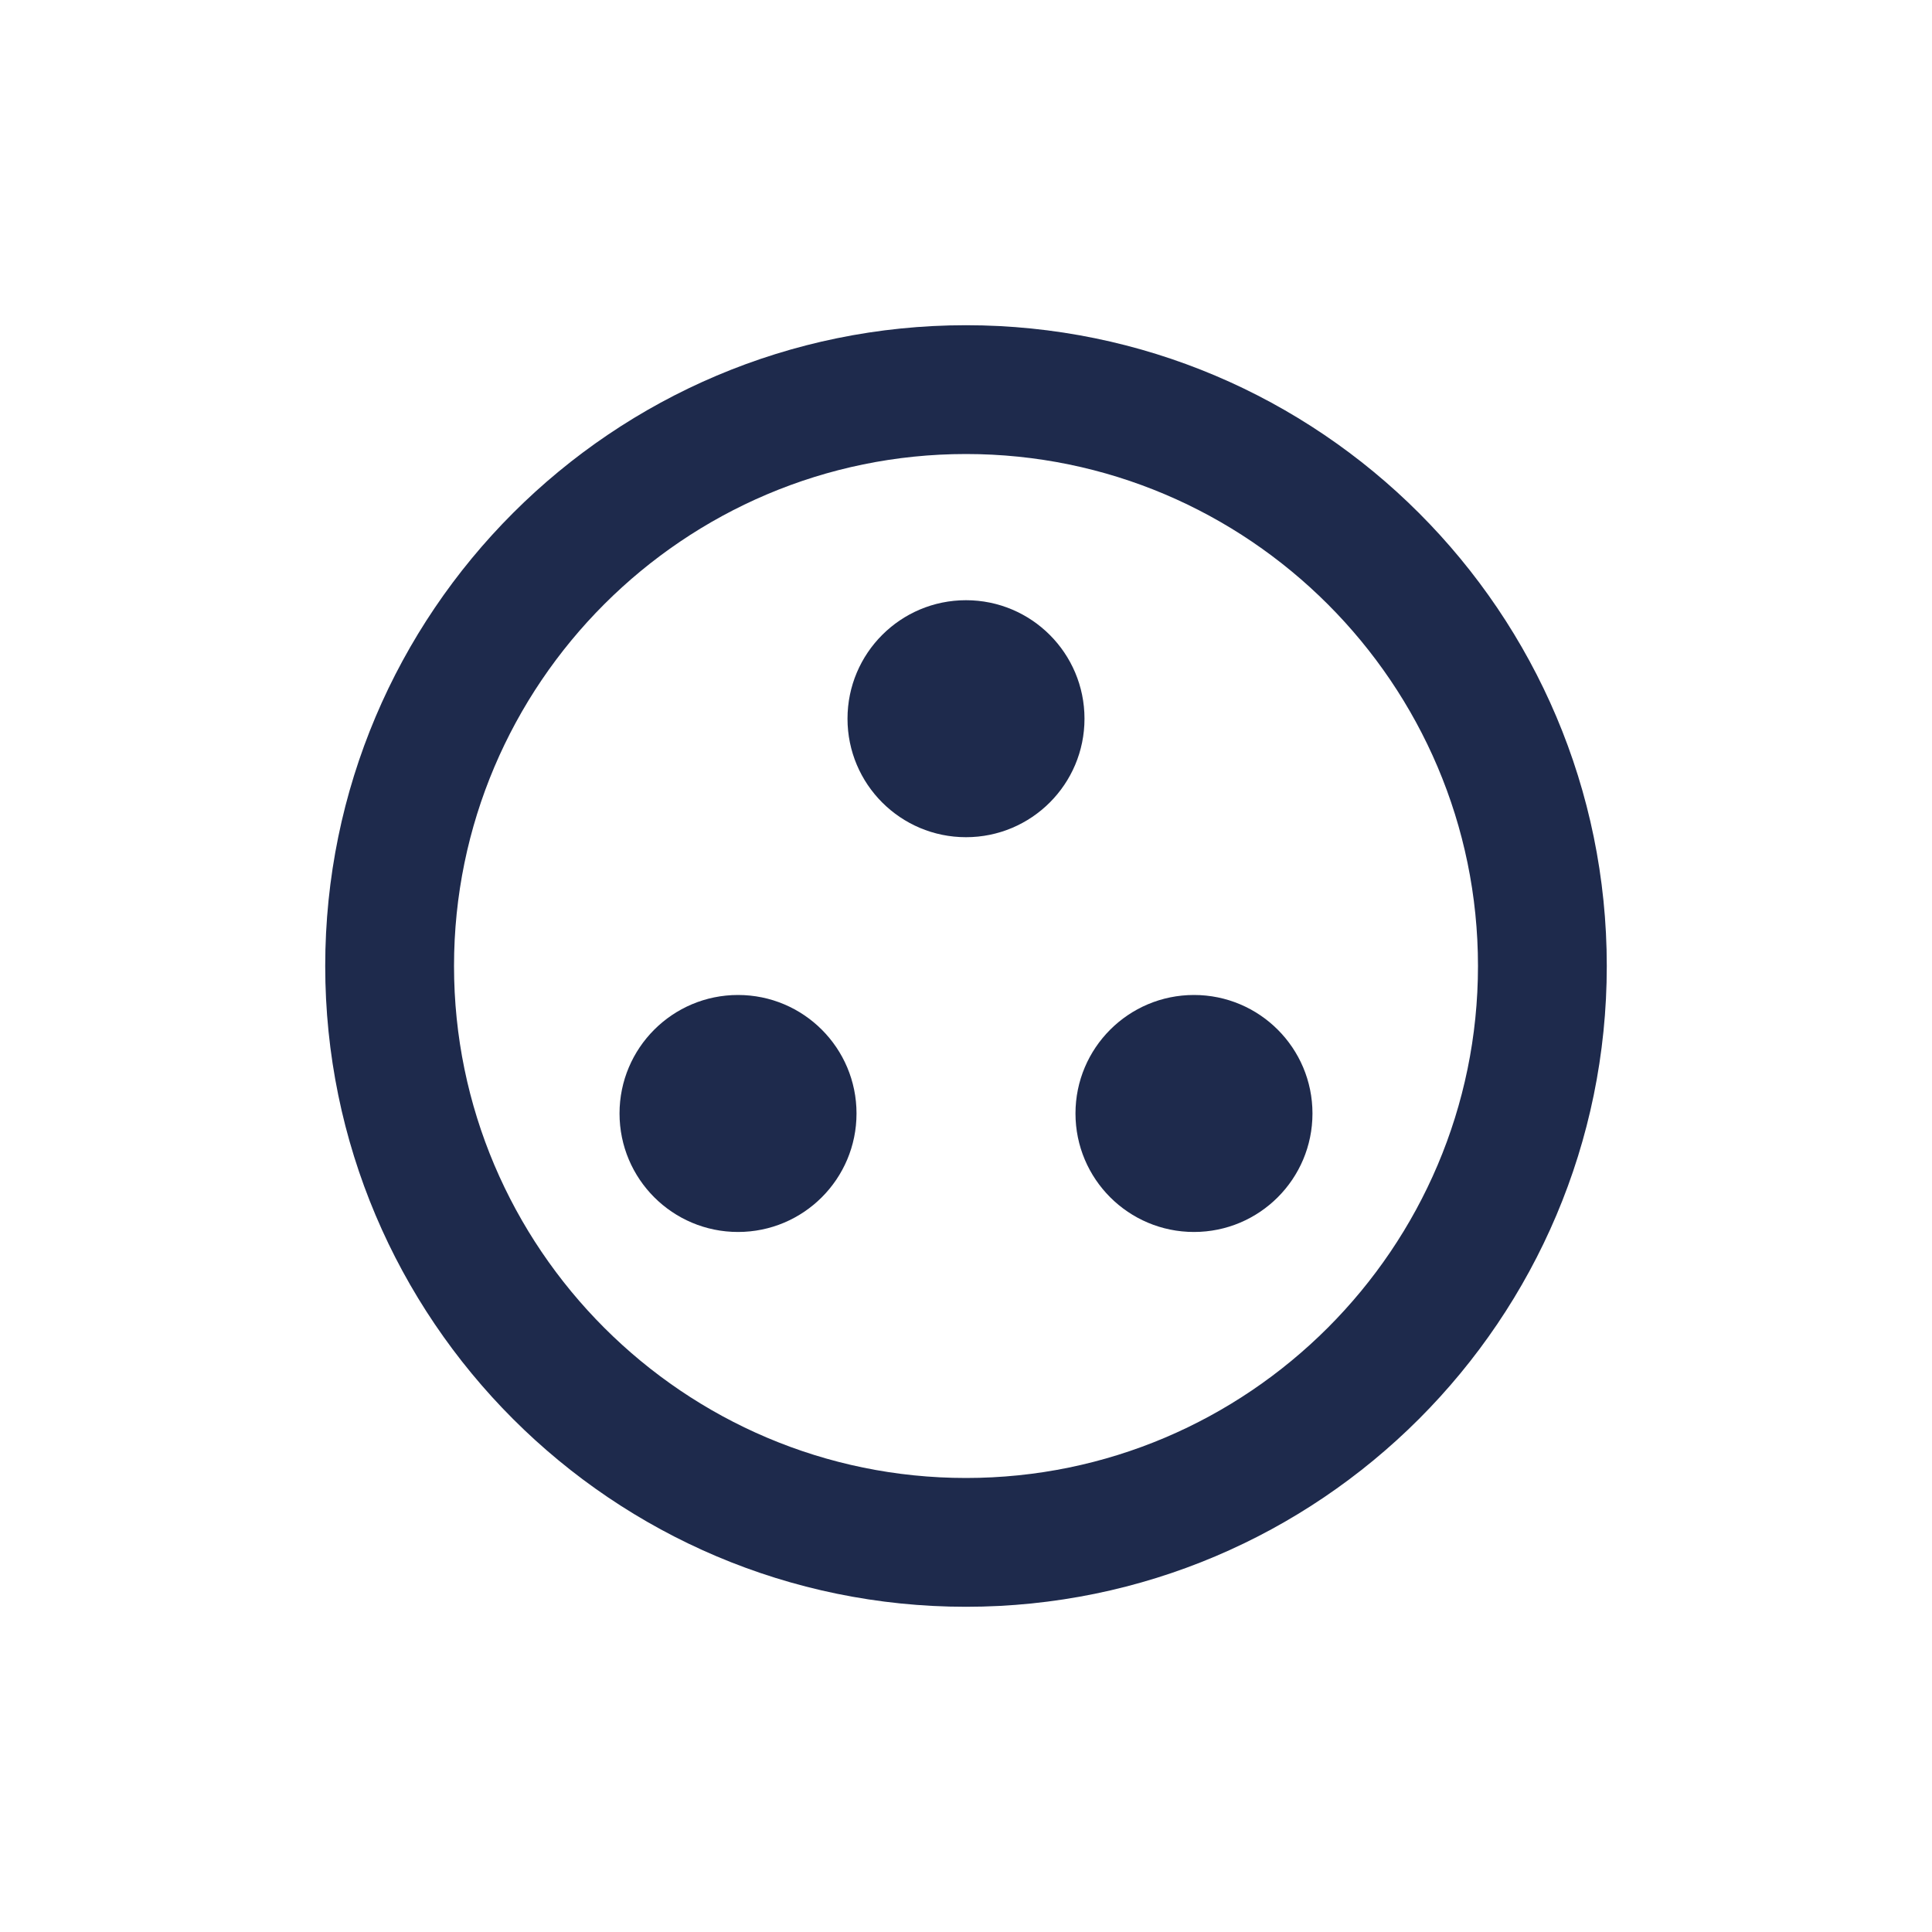
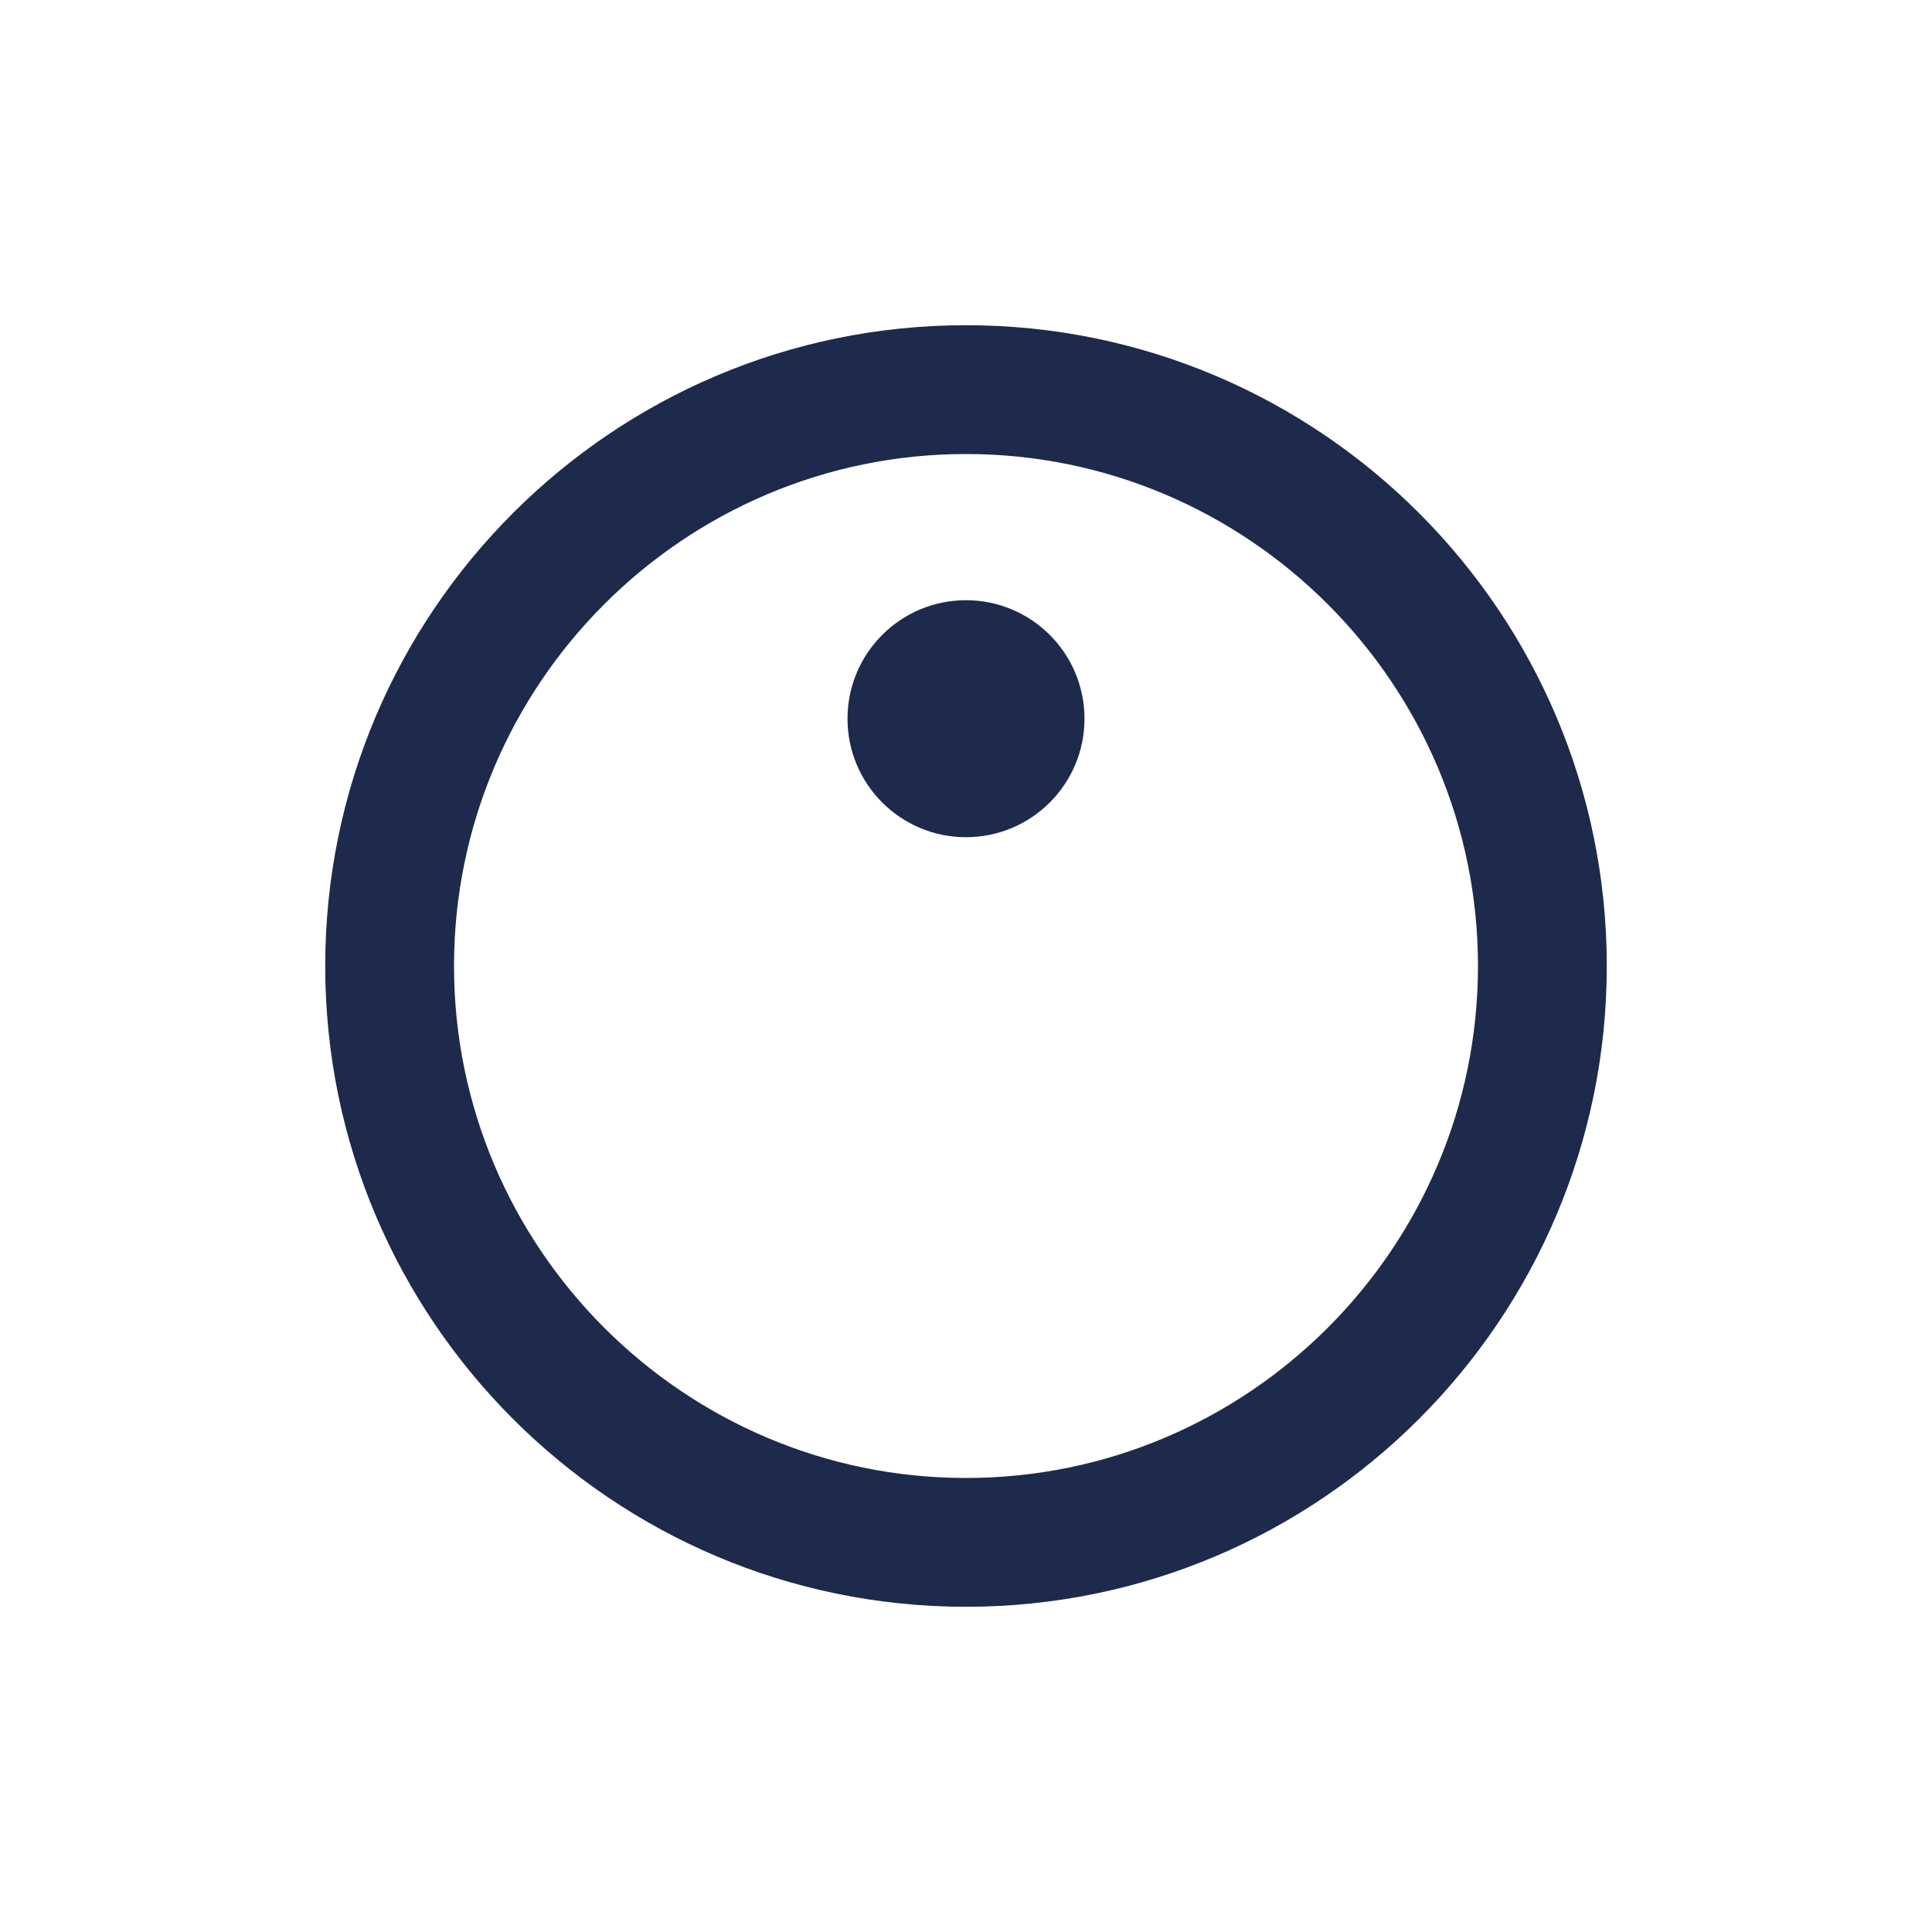
<svg xmlns="http://www.w3.org/2000/svg" version="1.1" x="0px" y="0px" viewBox="0 0 300 300" enable-background="new 0 0 300 300" xml:space="preserve">
  <g id="Livello_1" display="none">
    <g display="inline">
-       <path fill="#1E2A4C" d="M66.2,156.7c5.9-5.6,10.4-10,13.5-13.3c3.1-3.2,5.6-6.3,7.4-9.3c1.9-2.9,2.8-5.7,2.8-8.2    c0-2.7-0.7-4.7-2.1-6.2c-1.4-1.5-3.4-2.3-5.9-2.3c-1.8,0-3.5,0.5-5.1,1.5c-1.6,1-3.2,2.4-4.8,4.1l-6.4-6.3c2.7-2.9,5.5-5,8.2-6.4    c2.7-1.4,6-2.1,9.6-2.1c5.3,0,9.5,1.5,12.8,4.6c3.2,3.1,4.8,7.2,4.8,12.4c0,4.2-1.6,8.5-4.7,13c-3.1,4.5-7.6,9.8-13.4,15.9    c3.3-0.4,6.3-0.6,9.1-0.6h11.6v9.8H66.2V156.7z" />
      <path fill="#1E2A4C" d="M119.7,161.1c-2.9-2.2-5.1-5.4-6.6-9.6c-1.6-4.2-2.3-9.4-2.3-15.4c0-9,1.7-15.8,5.1-20.6    c3.4-4.8,8-7.2,13.9-7.2c5.8,0,10.5,2.4,13.9,7.2c3.4,4.8,5.1,11.7,5.1,20.6c0,6-0.8,11.1-2.3,15.4c-1.6,4.3-3.8,7.5-6.6,9.6    c-2.8,2.2-6.2,3.3-10,3.3C125.9,164.4,122.5,163.3,119.7,161.1z M135.6,151c1.4-2.9,2.1-7.9,2.1-14.9c0-6.9-0.7-11.8-2.1-14.6    c-1.4-2.8-3.4-4.2-5.9-4.2c-2.5,0-4.5,1.4-5.9,4.2c-1.4,2.8-2.1,7.6-2.1,14.6c0,7,0.7,12,2.1,14.9c1.4,2.9,3.4,4.4,5.9,4.4    C132.2,155.4,134.2,153.9,135.6,151z" />
-       <path fill="#1E2A4C" d="M155.3,153.9h11.9v-32.6h-10v-7.2c2.8-0.5,5.2-1.1,7.2-1.9c2-0.7,4-1.7,5.9-2.9h8.6v44.6h10.3v9.4h-33.8    V153.9z" />
-       <path fill="#1E2A4C" d="M229.6,133.9c2.9,2.8,4.4,7,4.4,12.5c0,3.6-0.8,6.8-2.4,9.5c-1.6,2.7-3.7,4.8-6.4,6.3    c-2.7,1.5-5.7,2.2-8.9,2.2c-3.6,0-7-1-10-2.9c-3.1-1.9-5.5-4.9-7.4-8.9c-1.8-4-2.8-9-2.8-14.9c0-6.5,1-12,3-16.4    c2-4.4,4.6-7.7,7.9-9.8c3.3-2.1,6.9-3.2,10.8-3.2c3.2,0,6.1,0.6,8.7,1.8s4.8,2.7,6.6,4.6l-6.1,7c-1-1.1-2.3-2.1-3.9-2.8    c-1.6-0.7-3.1-1.1-4.6-1.1c-3.4,0-6.1,1.4-8.2,4.3c-2.1,2.8-3.3,7.4-3.5,13.8c1.4-1.9,3.2-3.3,5.3-4.4c2.1-1.1,4.1-1.6,6-1.6    C222.8,129.7,226.6,131.1,229.6,133.9z M221.3,153.3c1.4-1.6,2-3.9,2-6.9c0-2.8-0.7-4.9-2-6.3c-1.4-1.4-3.2-2.1-5.5-2.1    c-1.6,0-3.1,0.5-4.6,1.4c-1.5,0.9-2.8,2.4-4,4.3c0.5,4.2,1.6,7.2,3.1,9.1c1.6,1.9,3.5,2.8,5.9,2.8    C218.2,155.6,219.9,154.8,221.3,153.3z" />
+       <path fill="#1E2A4C" d="M229.6,133.9c2.9,2.8,4.4,7,4.4,12.5c0,3.6-0.8,6.8-2.4,9.5c-1.6,2.7-3.7,4.8-6.4,6.3    c-2.7,1.5-5.7,2.2-8.9,2.2c-3.6,0-7-1-10-2.9c-3.1-1.9-5.5-4.9-7.4-8.9c-1.8-4-2.8-9-2.8-14.9c0-6.5,1-12,3-16.4    c2-4.4,4.6-7.7,7.9-9.8c3.3-2.1,6.9-3.2,10.8-3.2c3.2,0,6.1,0.6,8.7,1.8s4.8,2.7,6.6,4.6l-6.1,7c-1-1.1-2.3-2.1-3.9-2.8    c-1.6-0.7-3.1-1.1-4.6-1.1c-3.4,0-6.1,1.4-8.2,4.3c-2.1,2.8-3.3,7.4-3.5,13.8c1.4-1.9,3.2-3.3,5.3-4.4c2.1-1.1,4.1-1.6,6-1.6    C222.8,129.7,226.6,131.1,229.6,133.9z M221.3,153.3c1.4-1.6,2-3.9,2-6.9c0-2.8-0.7-4.9-2-6.3c-1.4-1.4-3.2-2.1-5.5-2.1    c-1.6,0-3.1,0.5-4.6,1.4c0.5,4.2,1.6,7.2,3.1,9.1c1.6,1.9,3.5,2.8,5.9,2.8    C218.2,155.6,219.9,154.8,221.3,153.3z" />
    </g>
  </g>
  <g id="Livello_2">
    <g>
-       <circle fill="#1E2A4C" cx="185.4" cy="172.9" r="18.4" />
-       <circle fill="#1E2A4C" cx="114.6" cy="172.9" r="18.4" />
      <circle fill="#1E2A4C" cx="150" cy="111.6" r="18.4" />
      <g>
        <path fill="#1E2A4C" d="M150,249.5c-54.9,0-99.5-44.6-99.5-99.5c0-54.9,44.6-99.5,99.5-99.5s99.5,44.6,99.5,99.5     C249.5,204.9,204.9,249.5,150,249.5z M150,70.5c-43.8,0-79.5,35.7-79.5,79.5c0,43.8,35.7,79.5,79.5,79.5s79.5-35.7,79.5-79.5     C229.5,106.2,193.8,70.5,150,70.5z" />
      </g>
    </g>
  </g>
</svg>